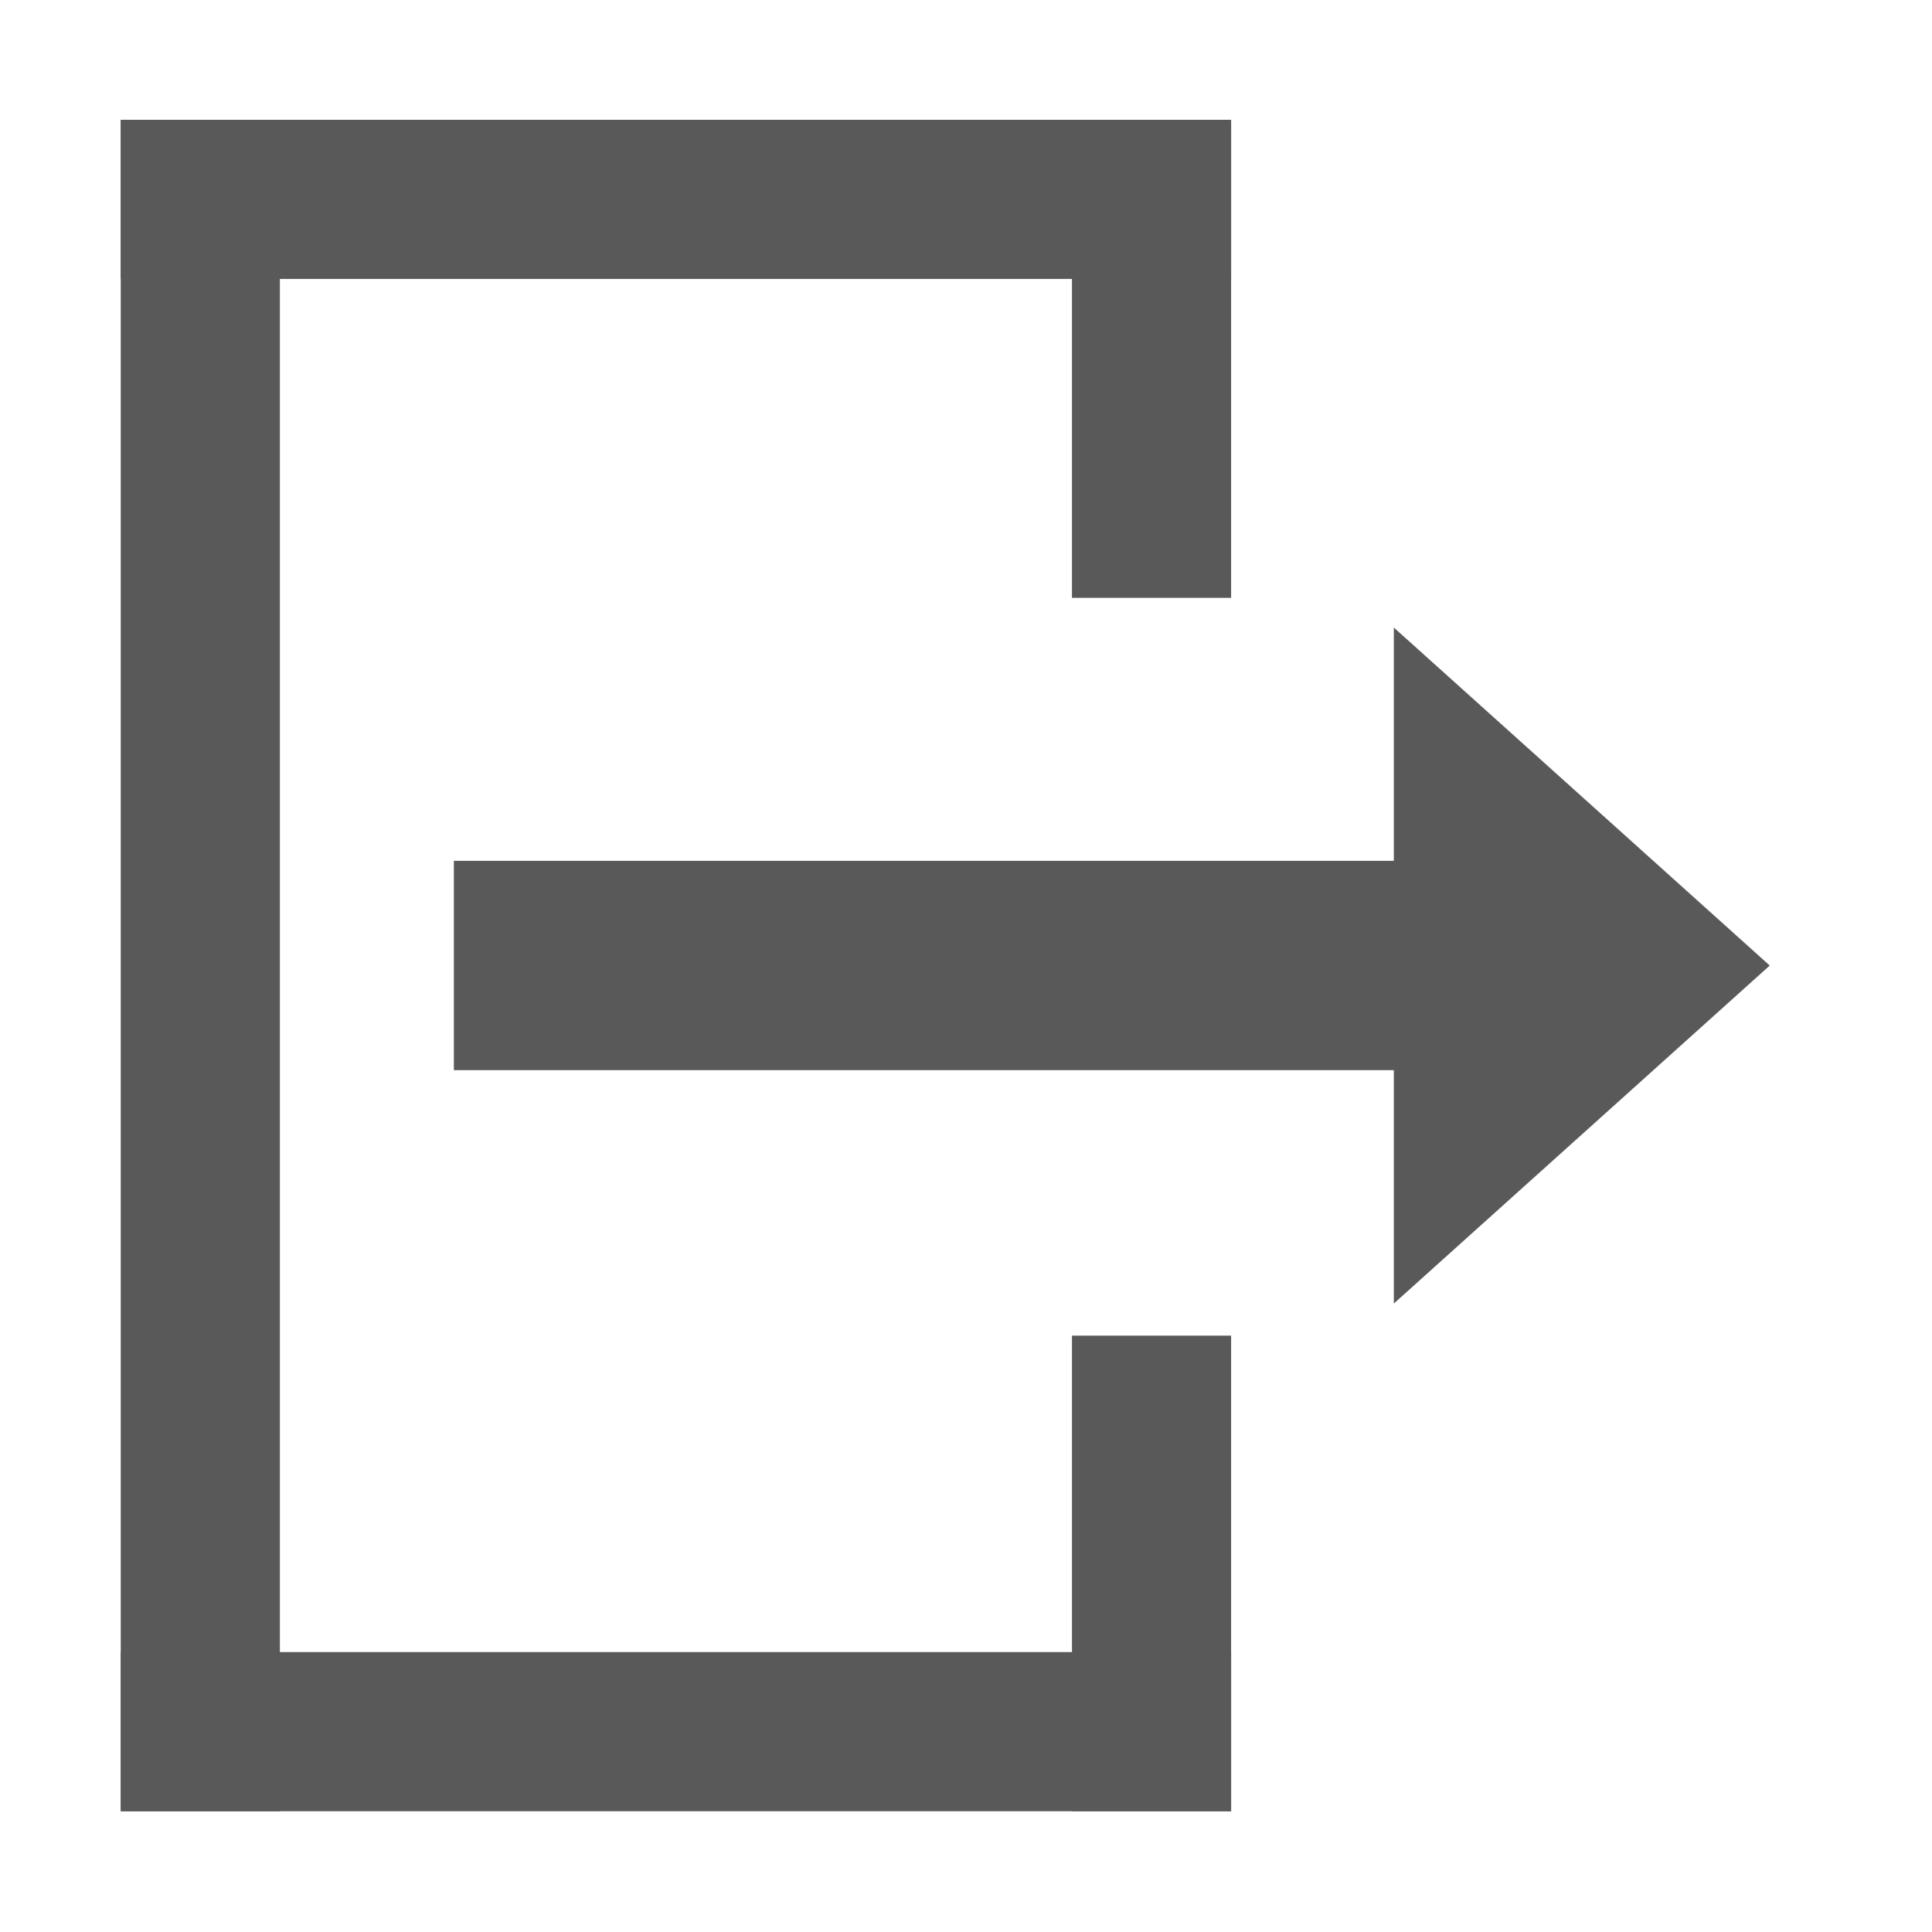
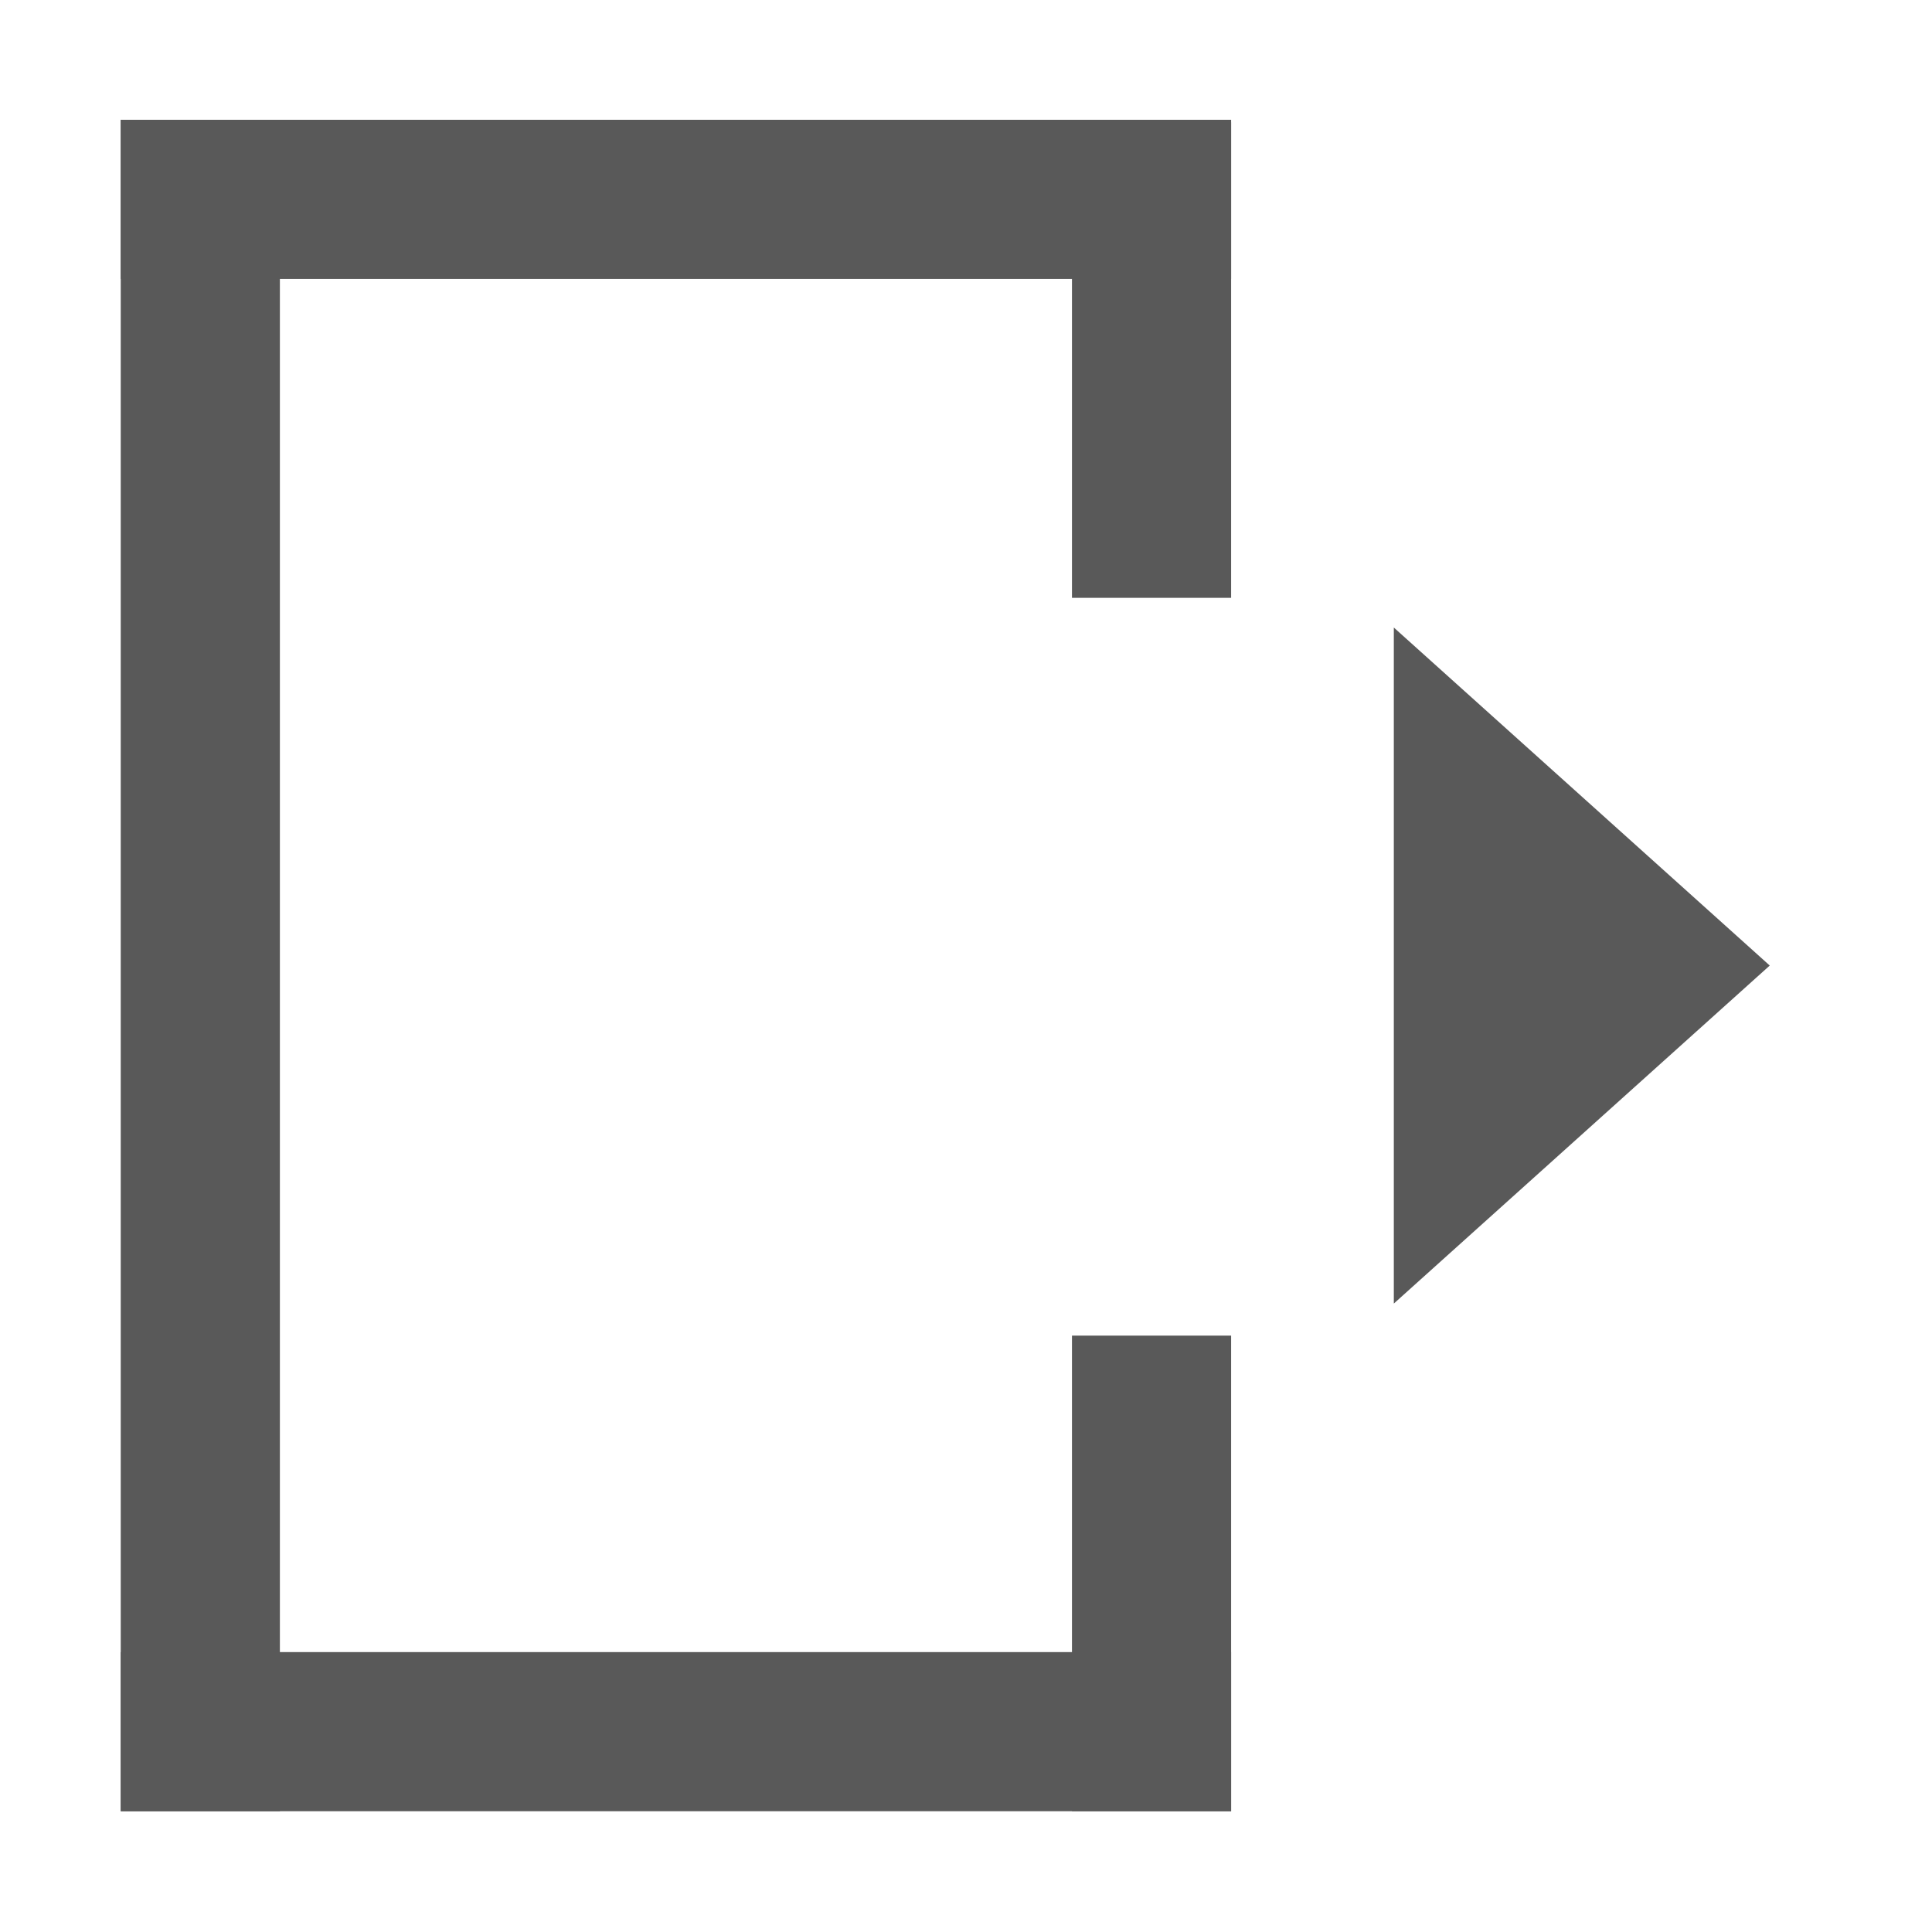
<svg xmlns="http://www.w3.org/2000/svg" xmlns:ns1="http://schemas.microsoft.com/visio/2003/SVGExtensions/" width="1.26in" height="1.26in" viewBox="0 0 90.709 90.709" xml:space="preserve" color-interpolation-filters="sRGB" class="st2">
  <ns1:documentProperties ns1:langID="1036" ns1:metric="true" ns1:viewMarkup="false">
    <ns1:userDefs>
      <ns1:ud ns1:nameU="msvNoAutoConnect" ns1:val="VT0(1):26" />
    </ns1:userDefs>
  </ns1:documentProperties>
  <style type="text/css">
	
		.st1 {fill:#595959;stroke:none;stroke-linecap:round;stroke-linejoin:round;stroke-width:0.24}
		.st2 {fill:none;fill-rule:evenodd;font-size:12px;overflow:visible;stroke-linecap:square;stroke-miterlimit:3}
	
	</style>
  <g ns1:mID="4" ns1:index="2" ns1:groupContext="foregroundPage">
    <title>Page 2</title>
    <ns1:pageProperties ns1:drawingScale="0.0393701" ns1:pageScale="0.0393701" ns1:drawingUnits="24" ns1:shadowOffsetX="8.50394" ns1:shadowOffsetY="-8.50394" />
    <g id="shape1-1" ns1:mID="1" ns1:groupContext="shape" transform="translate(5.669,-5.669)">
      <title>Rectangle</title>
      <ns1:userDefs>
        <ns1:ud ns1:nameU="visVersion" ns1:val="VT0(15):26" />
      </ns1:userDefs>
      <rect x="0" y="11.293" width="7.472" height="79.416" class="st1" />
    </g>
    <g id="shape2-3" ns1:mID="2" ns1:groupContext="shape" transform="translate(96.378,5.624) rotate(90)">
      <title>Rectangle.19</title>
      <ns1:userDefs>
        <ns1:ud ns1:nameU="visVersion" ns1:val="VT0(15):26" />
      </ns1:userDefs>
      <rect x="0" y="38.576" width="7.472" height="52.133" class="st1" />
    </g>
    <g id="shape3-5" ns1:mID="3" ns1:groupContext="shape" transform="translate(96.378,77.567) rotate(90)">
      <title>Rectangle.20</title>
      <ns1:userDefs>
        <ns1:ud ns1:nameU="visVersion" ns1:val="VT0(15):26" />
      </ns1:userDefs>
      <rect x="0" y="38.576" width="7.472" height="52.133" class="st1" />
    </g>
    <g id="shape4-7" ns1:mID="4" ns1:groupContext="shape" transform="translate(112.018,40.417) rotate(90)">
      <title>Rectangle.22</title>
      <ns1:userDefs>
        <ns1:ud ns1:nameU="visVersion" ns1:val="VT0(15):26" />
      </ns1:userDefs>
-       <rect x="0" y="38.576" width="9.828" height="52.133" class="st1" />
    </g>
    <g id="shape5-9" ns1:mID="5" ns1:groupContext="shape" transform="translate(156.151,29.463) rotate(90)">
      <title>Triangle</title>
      <ns1:userDefs>
        <ns1:ud ns1:nameU="visVersion" ns1:val="VT0(15):26" />
      </ns1:userDefs>
      <path d="M31.74 90.71 L15.87 73.06 L0 90.71 L31.74 90.71 Z" class="st1" />
    </g>
    <g id="shape6-11" ns1:mID="6" ns1:groupContext="shape" transform="translate(50.33,-62.639)">
      <title>Rectangle.24</title>
      <ns1:userDefs>
        <ns1:ud ns1:nameU="visVersion" ns1:val="VT0(15):26" />
      </ns1:userDefs>
      <rect x="0" y="68.378" width="7.472" height="22.33" class="st1" />
    </g>
    <g id="shape7-13" ns1:mID="7" ns1:groupContext="shape" transform="translate(50.33,-5.669)">
      <title>Rectangle.25</title>
      <ns1:userDefs>
        <ns1:ud ns1:nameU="visVersion" ns1:val="VT0(15):26" />
      </ns1:userDefs>
      <rect x="0" y="68.378" width="7.472" height="22.33" class="st1" />
    </g>
  </g>
</svg>